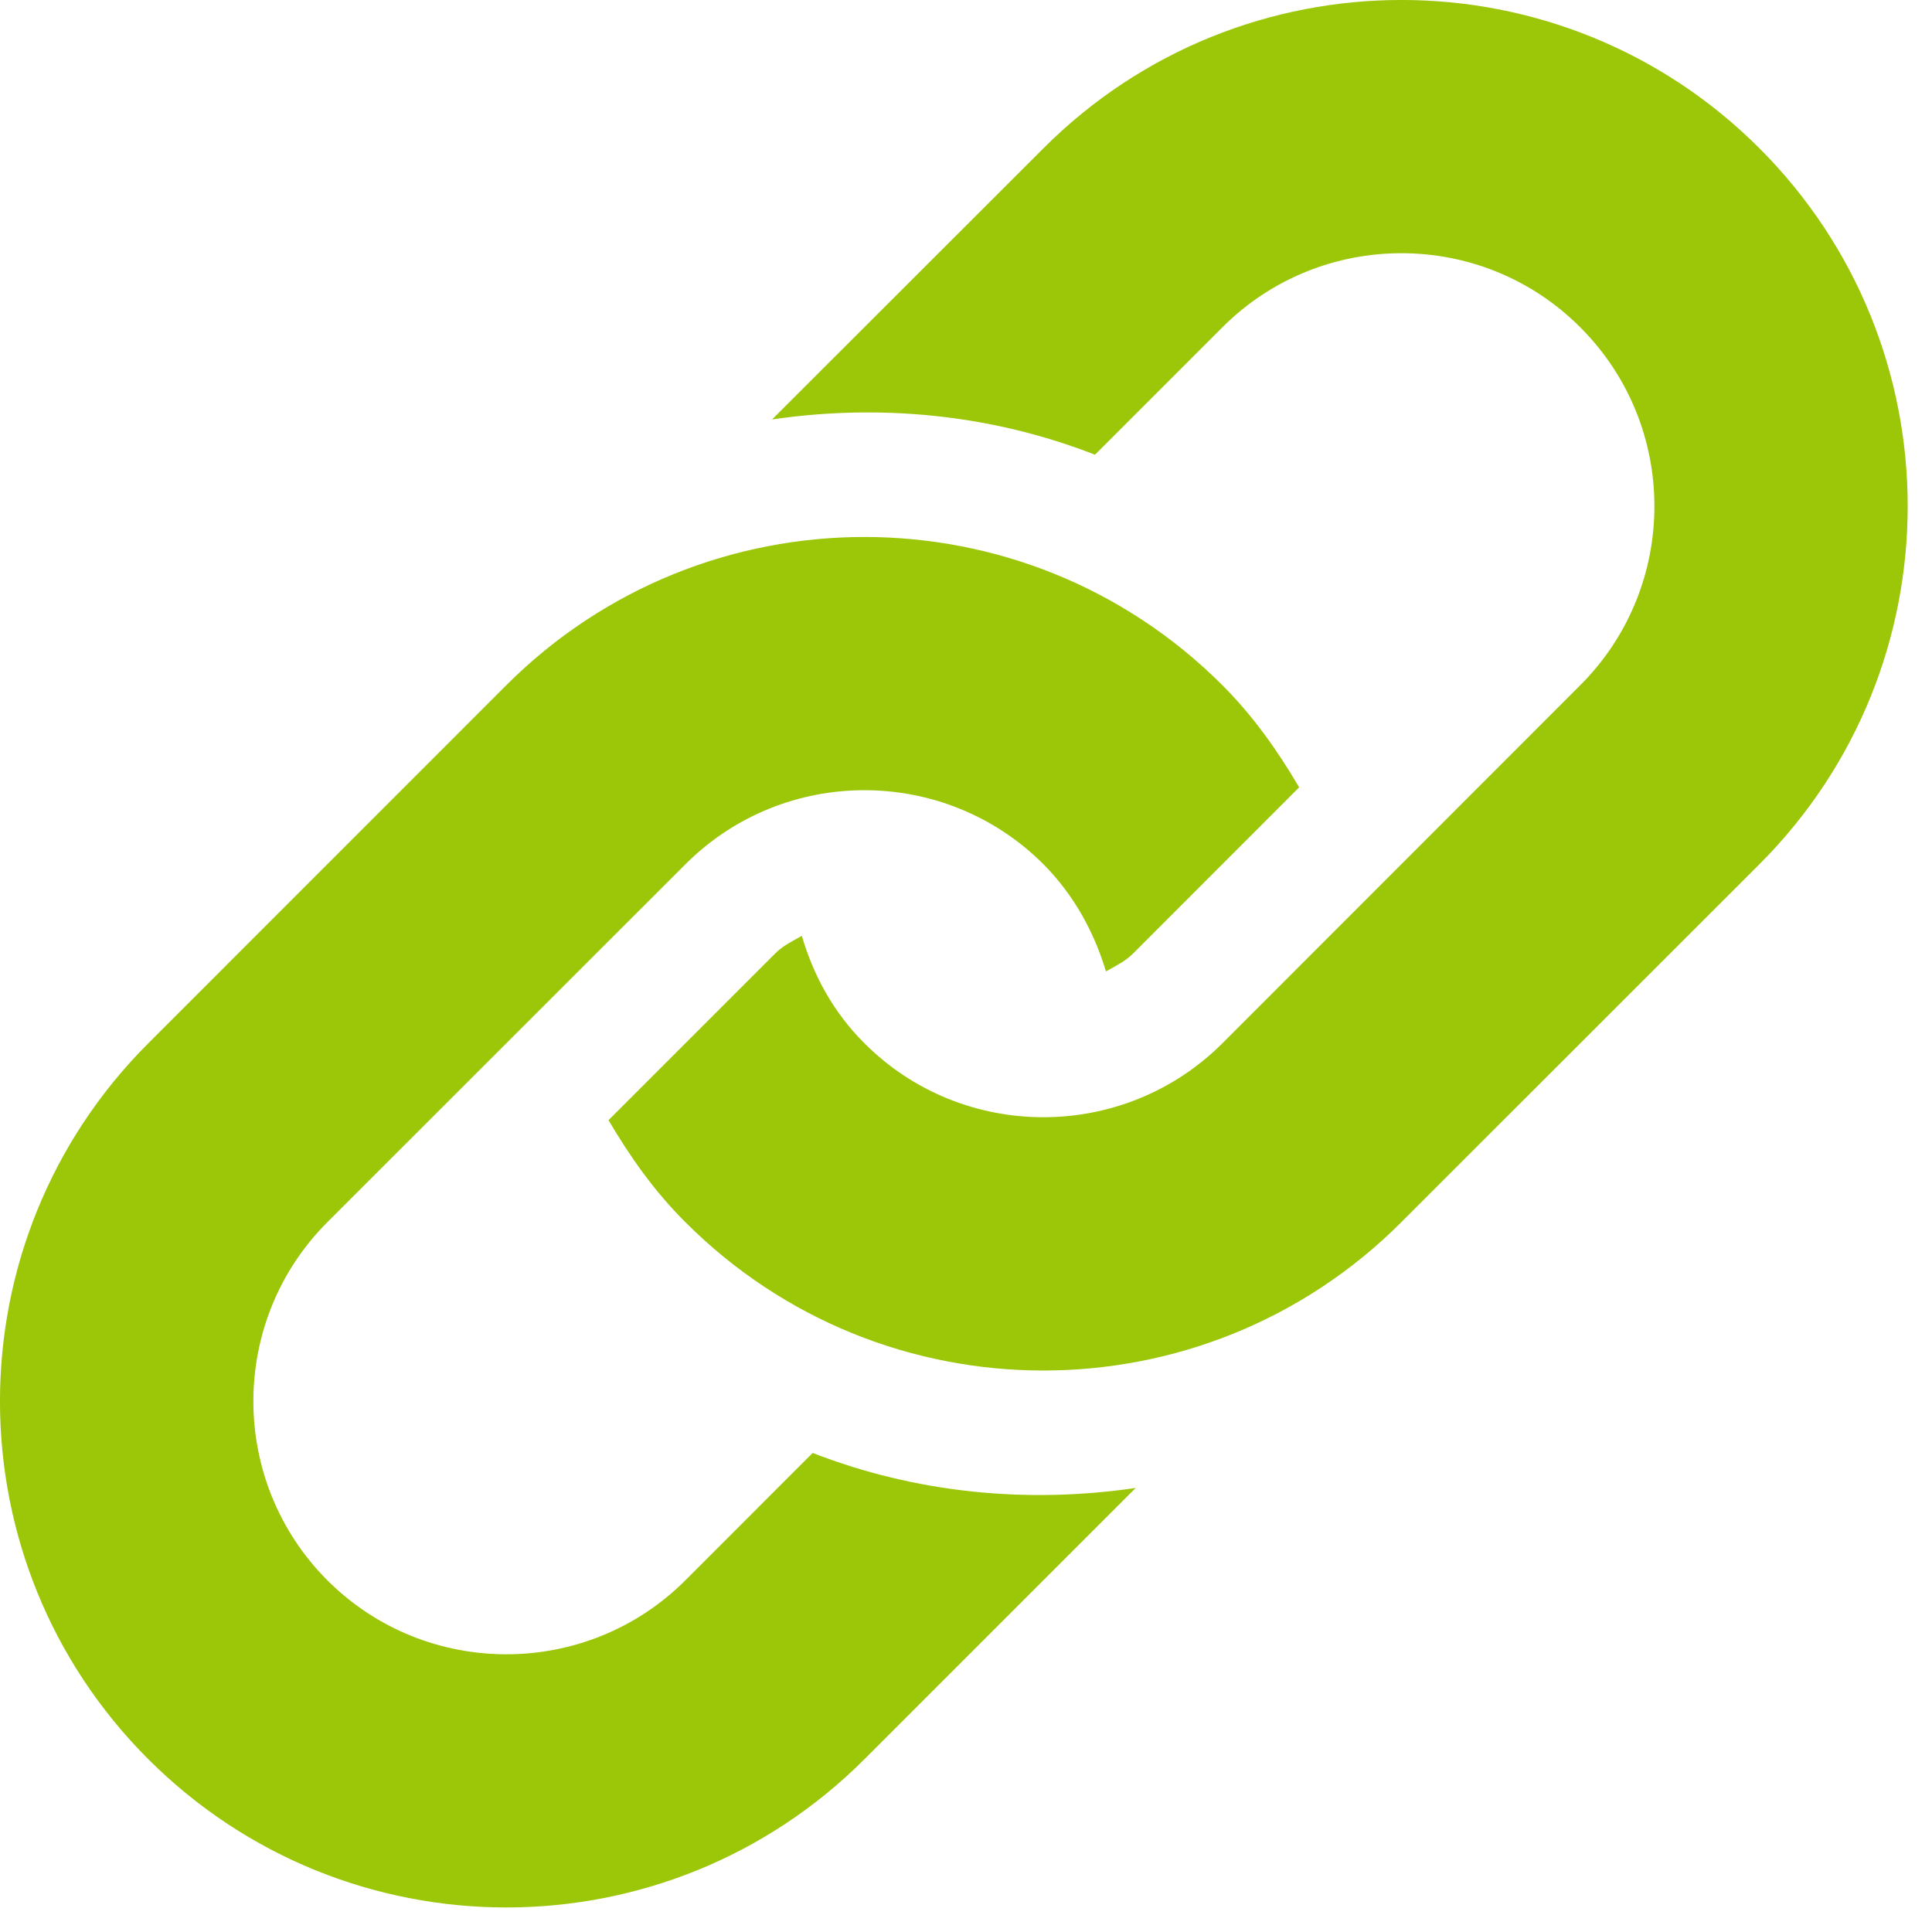
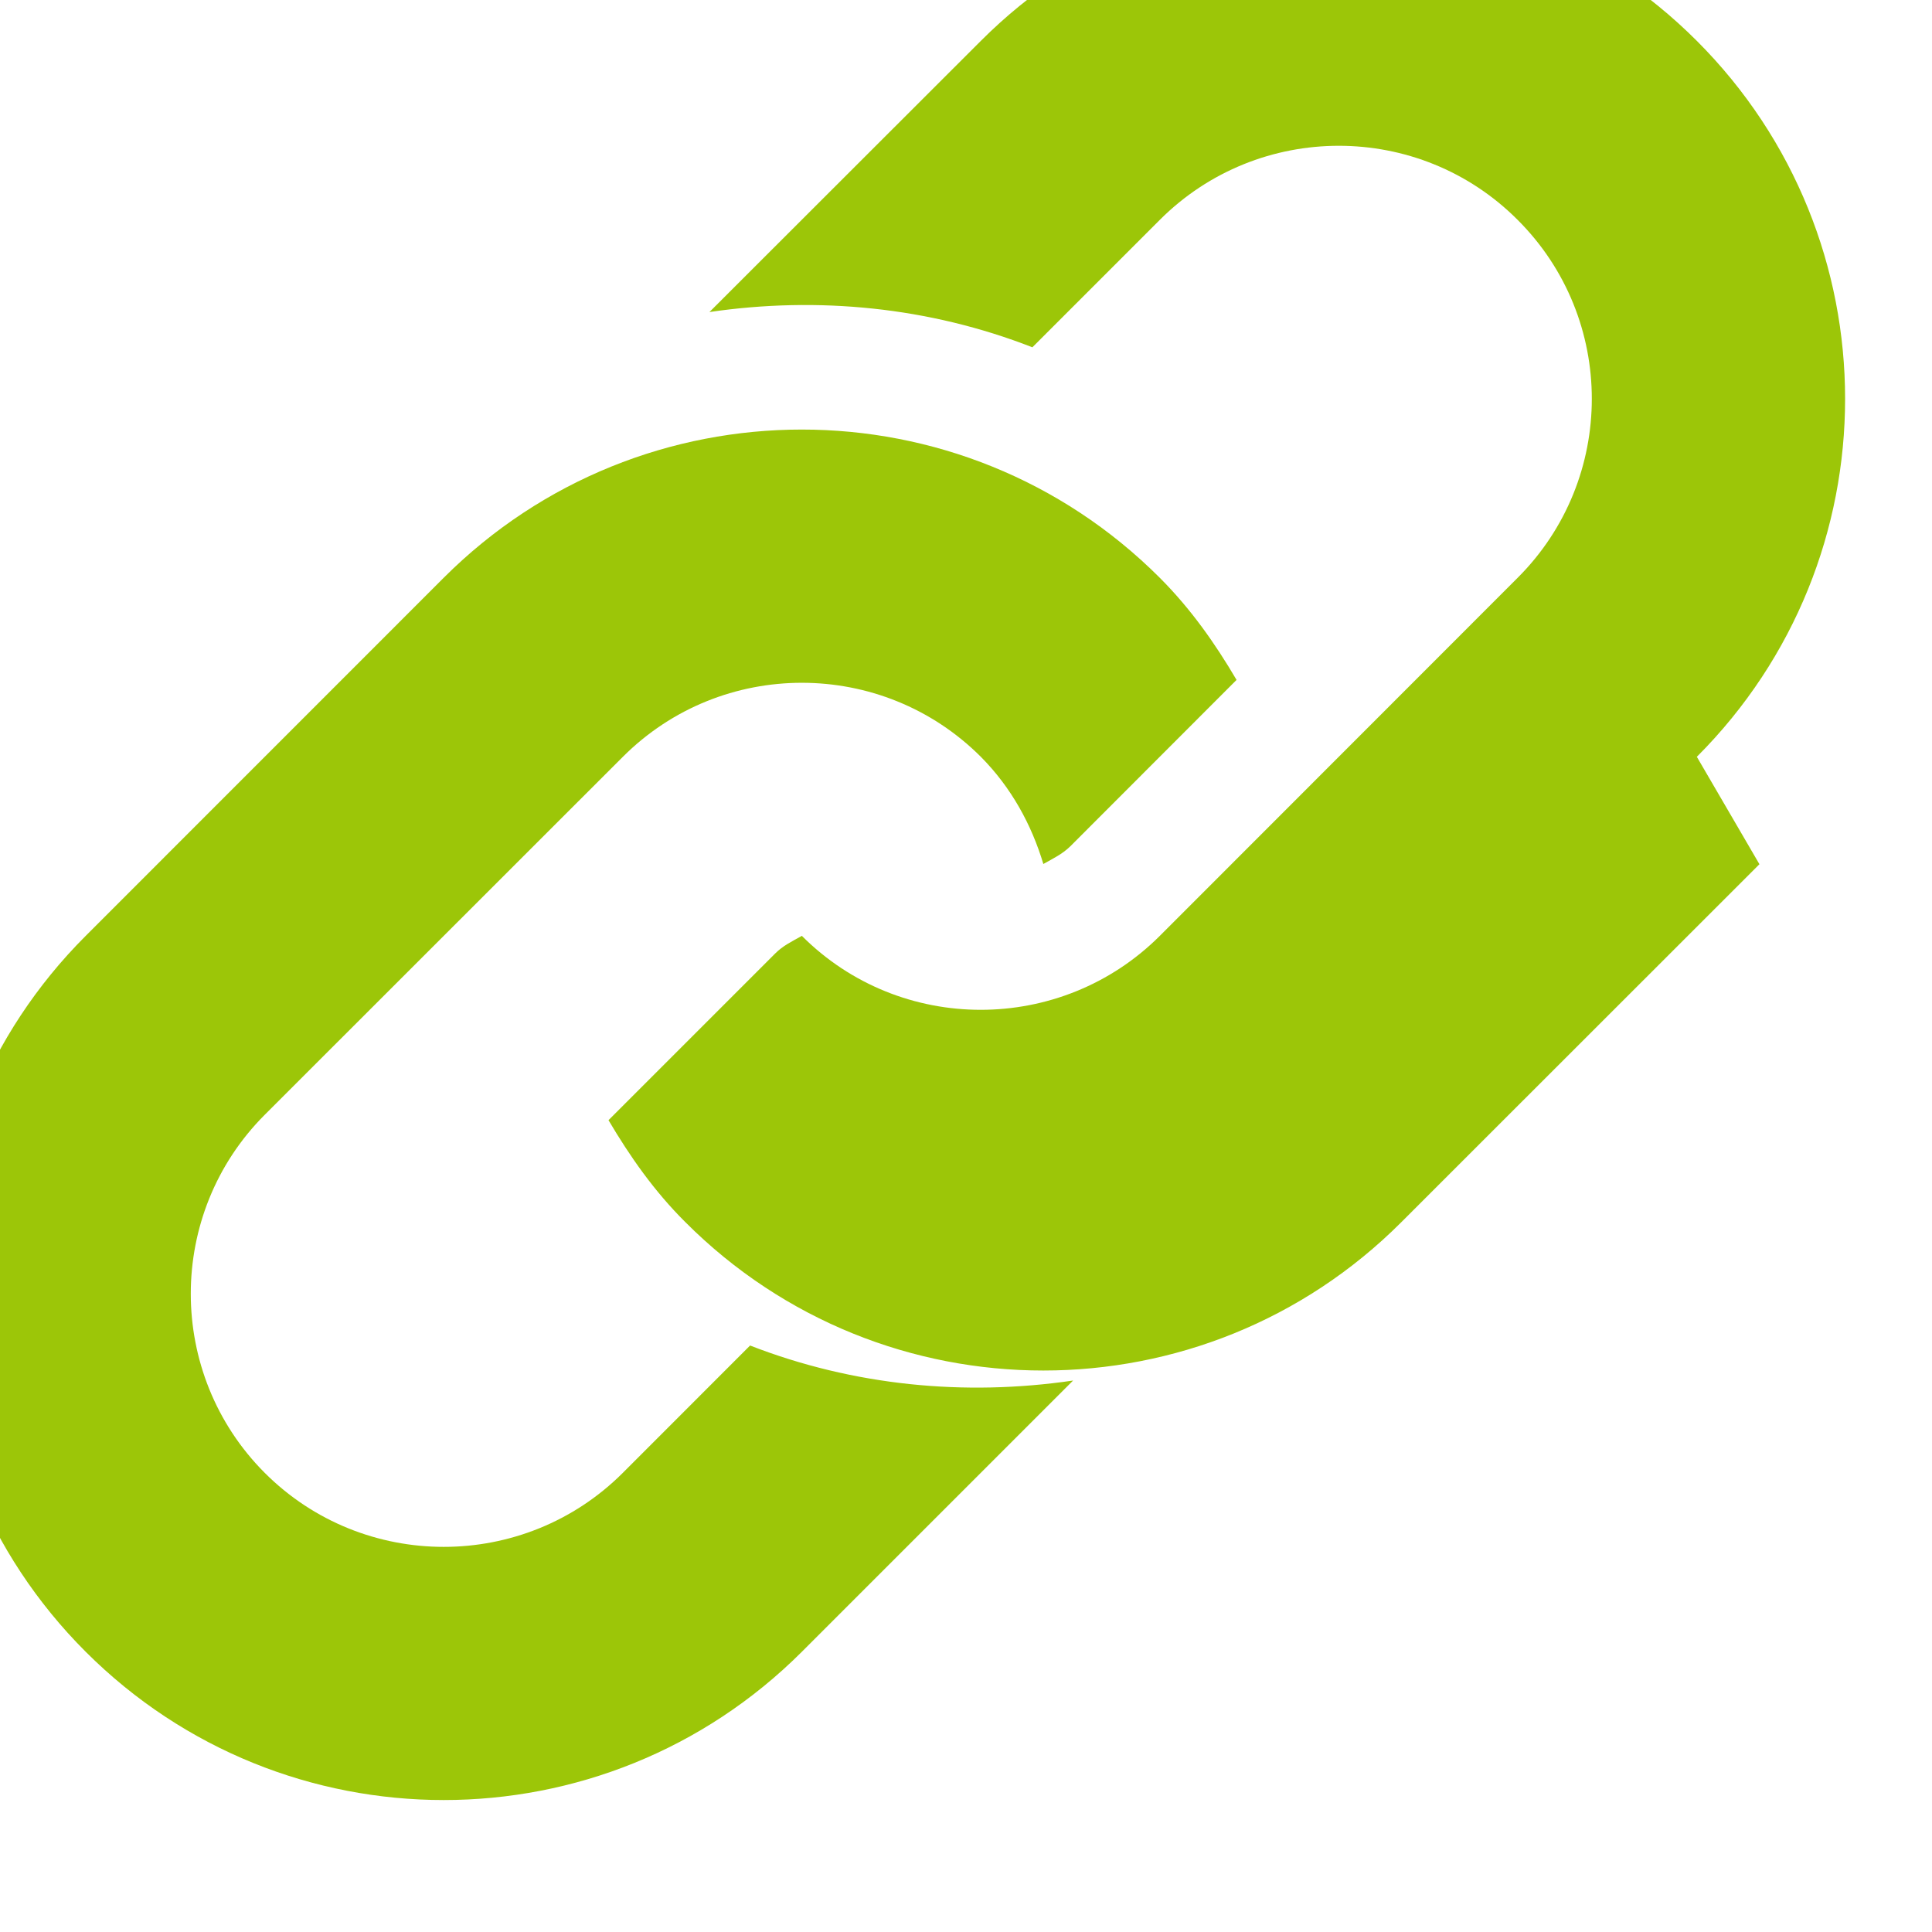
<svg xmlns="http://www.w3.org/2000/svg" width="100%" height="100%" viewBox="0 0 25 25" version="1.1" xml:space="preserve" style="fill-rule:evenodd;clip-rule:evenodd;stroke-linejoin:round;stroke-miterlimit:2;">
-   <path d="M22.767,11.183l-4.635,4.633c-2.556,2.558 -6.707,2.558 -9.262,0c-0.405,-0.402 -0.721,-0.855 -0.996,-1.321l2.154,-2.154c0.102,-0.104 0.226,-0.162 0.348,-0.231c0.148,0.509 0.408,0.99 0.81,1.39c1.275,1.277 3.355,1.275 4.632,0l4.63,-4.633c1.28,-1.278 1.28,-3.355 0,-4.632c-1.275,-1.278 -3.352,-1.278 -4.63,0l-1.649,1.649c-1.336,-0.522 -2.777,-0.662 -4.179,-0.456l3.512,-3.509c2.558,-2.559 6.707,-2.559 9.265,0c2.558,2.558 2.558,6.706 0,9.264m-12.251,7.618l-1.646,1.647c-1.278,1.278 -3.358,1.278 -4.635,0c-1.275,-1.278 -1.275,-3.355 0,-4.632l4.635,-4.633c1.277,-1.277 3.354,-1.277 4.632,0c0.397,0.4 0.657,0.881 0.809,1.387c0.12,-0.068 0.245,-0.127 0.349,-0.229l2.151,-2.153c-0.275,-0.468 -0.591,-0.919 -0.993,-1.321c-2.558,-2.558 -6.707,-2.558 -9.267,0l-4.632,4.633c-2.559,2.558 -2.559,6.706 0,9.264c2.56,2.558 6.706,2.558 9.267,0l3.51,-3.51c-1.403,0.207 -2.843,0.067 -4.18,-0.453" style="fill:#9cc608;fill-rule:nonzero;" />
+   <path d="M22.767,11.183l-4.635,4.633c-2.556,2.558 -6.707,2.558 -9.262,0c-0.405,-0.402 -0.721,-0.855 -0.996,-1.321l2.154,-2.154c0.102,-0.104 0.226,-0.162 0.348,-0.231c1.275,1.277 3.355,1.275 4.632,0l4.63,-4.633c1.28,-1.278 1.28,-3.355 0,-4.632c-1.275,-1.278 -3.352,-1.278 -4.63,0l-1.649,1.649c-1.336,-0.522 -2.777,-0.662 -4.179,-0.456l3.512,-3.509c2.558,-2.559 6.707,-2.559 9.265,0c2.558,2.558 2.558,6.706 0,9.264m-12.251,7.618l-1.646,1.647c-1.278,1.278 -3.358,1.278 -4.635,0c-1.275,-1.278 -1.275,-3.355 0,-4.632l4.635,-4.633c1.277,-1.277 3.354,-1.277 4.632,0c0.397,0.4 0.657,0.881 0.809,1.387c0.12,-0.068 0.245,-0.127 0.349,-0.229l2.151,-2.153c-0.275,-0.468 -0.591,-0.919 -0.993,-1.321c-2.558,-2.558 -6.707,-2.558 -9.267,0l-4.632,4.633c-2.559,2.558 -2.559,6.706 0,9.264c2.56,2.558 6.706,2.558 9.267,0l3.51,-3.51c-1.403,0.207 -2.843,0.067 -4.18,-0.453" style="fill:#9cc608;fill-rule:nonzero;" />
</svg>